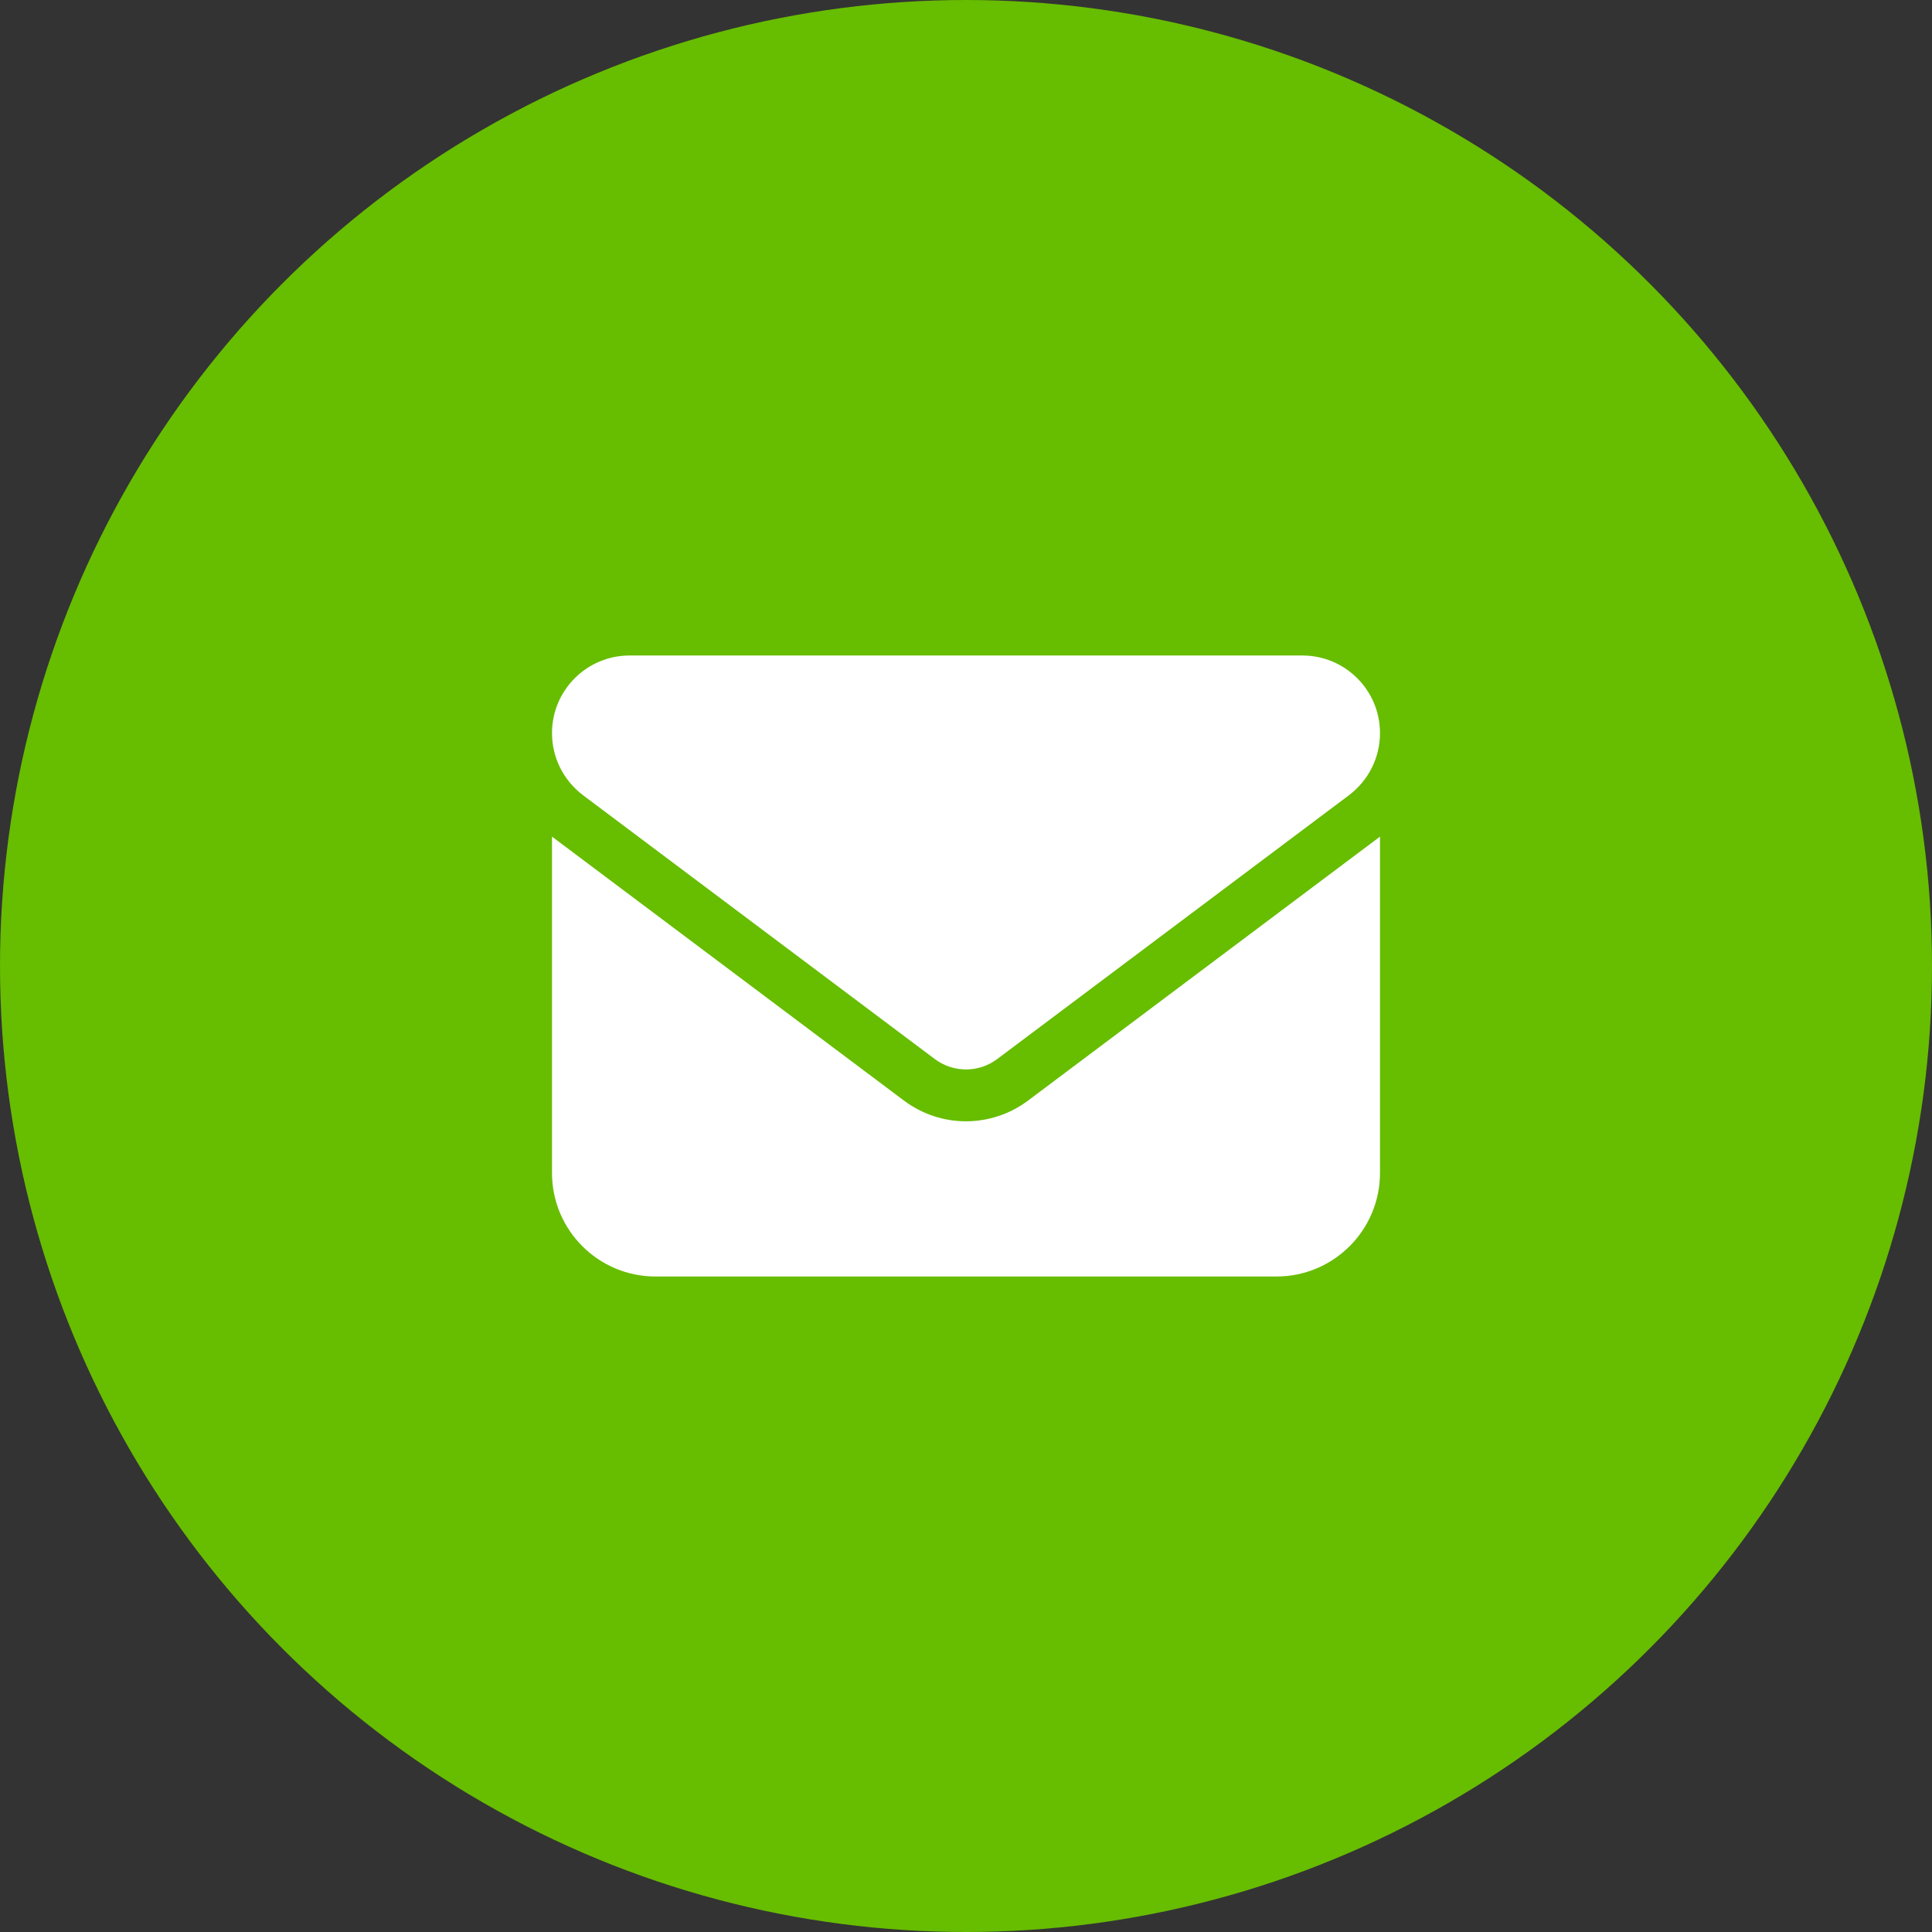
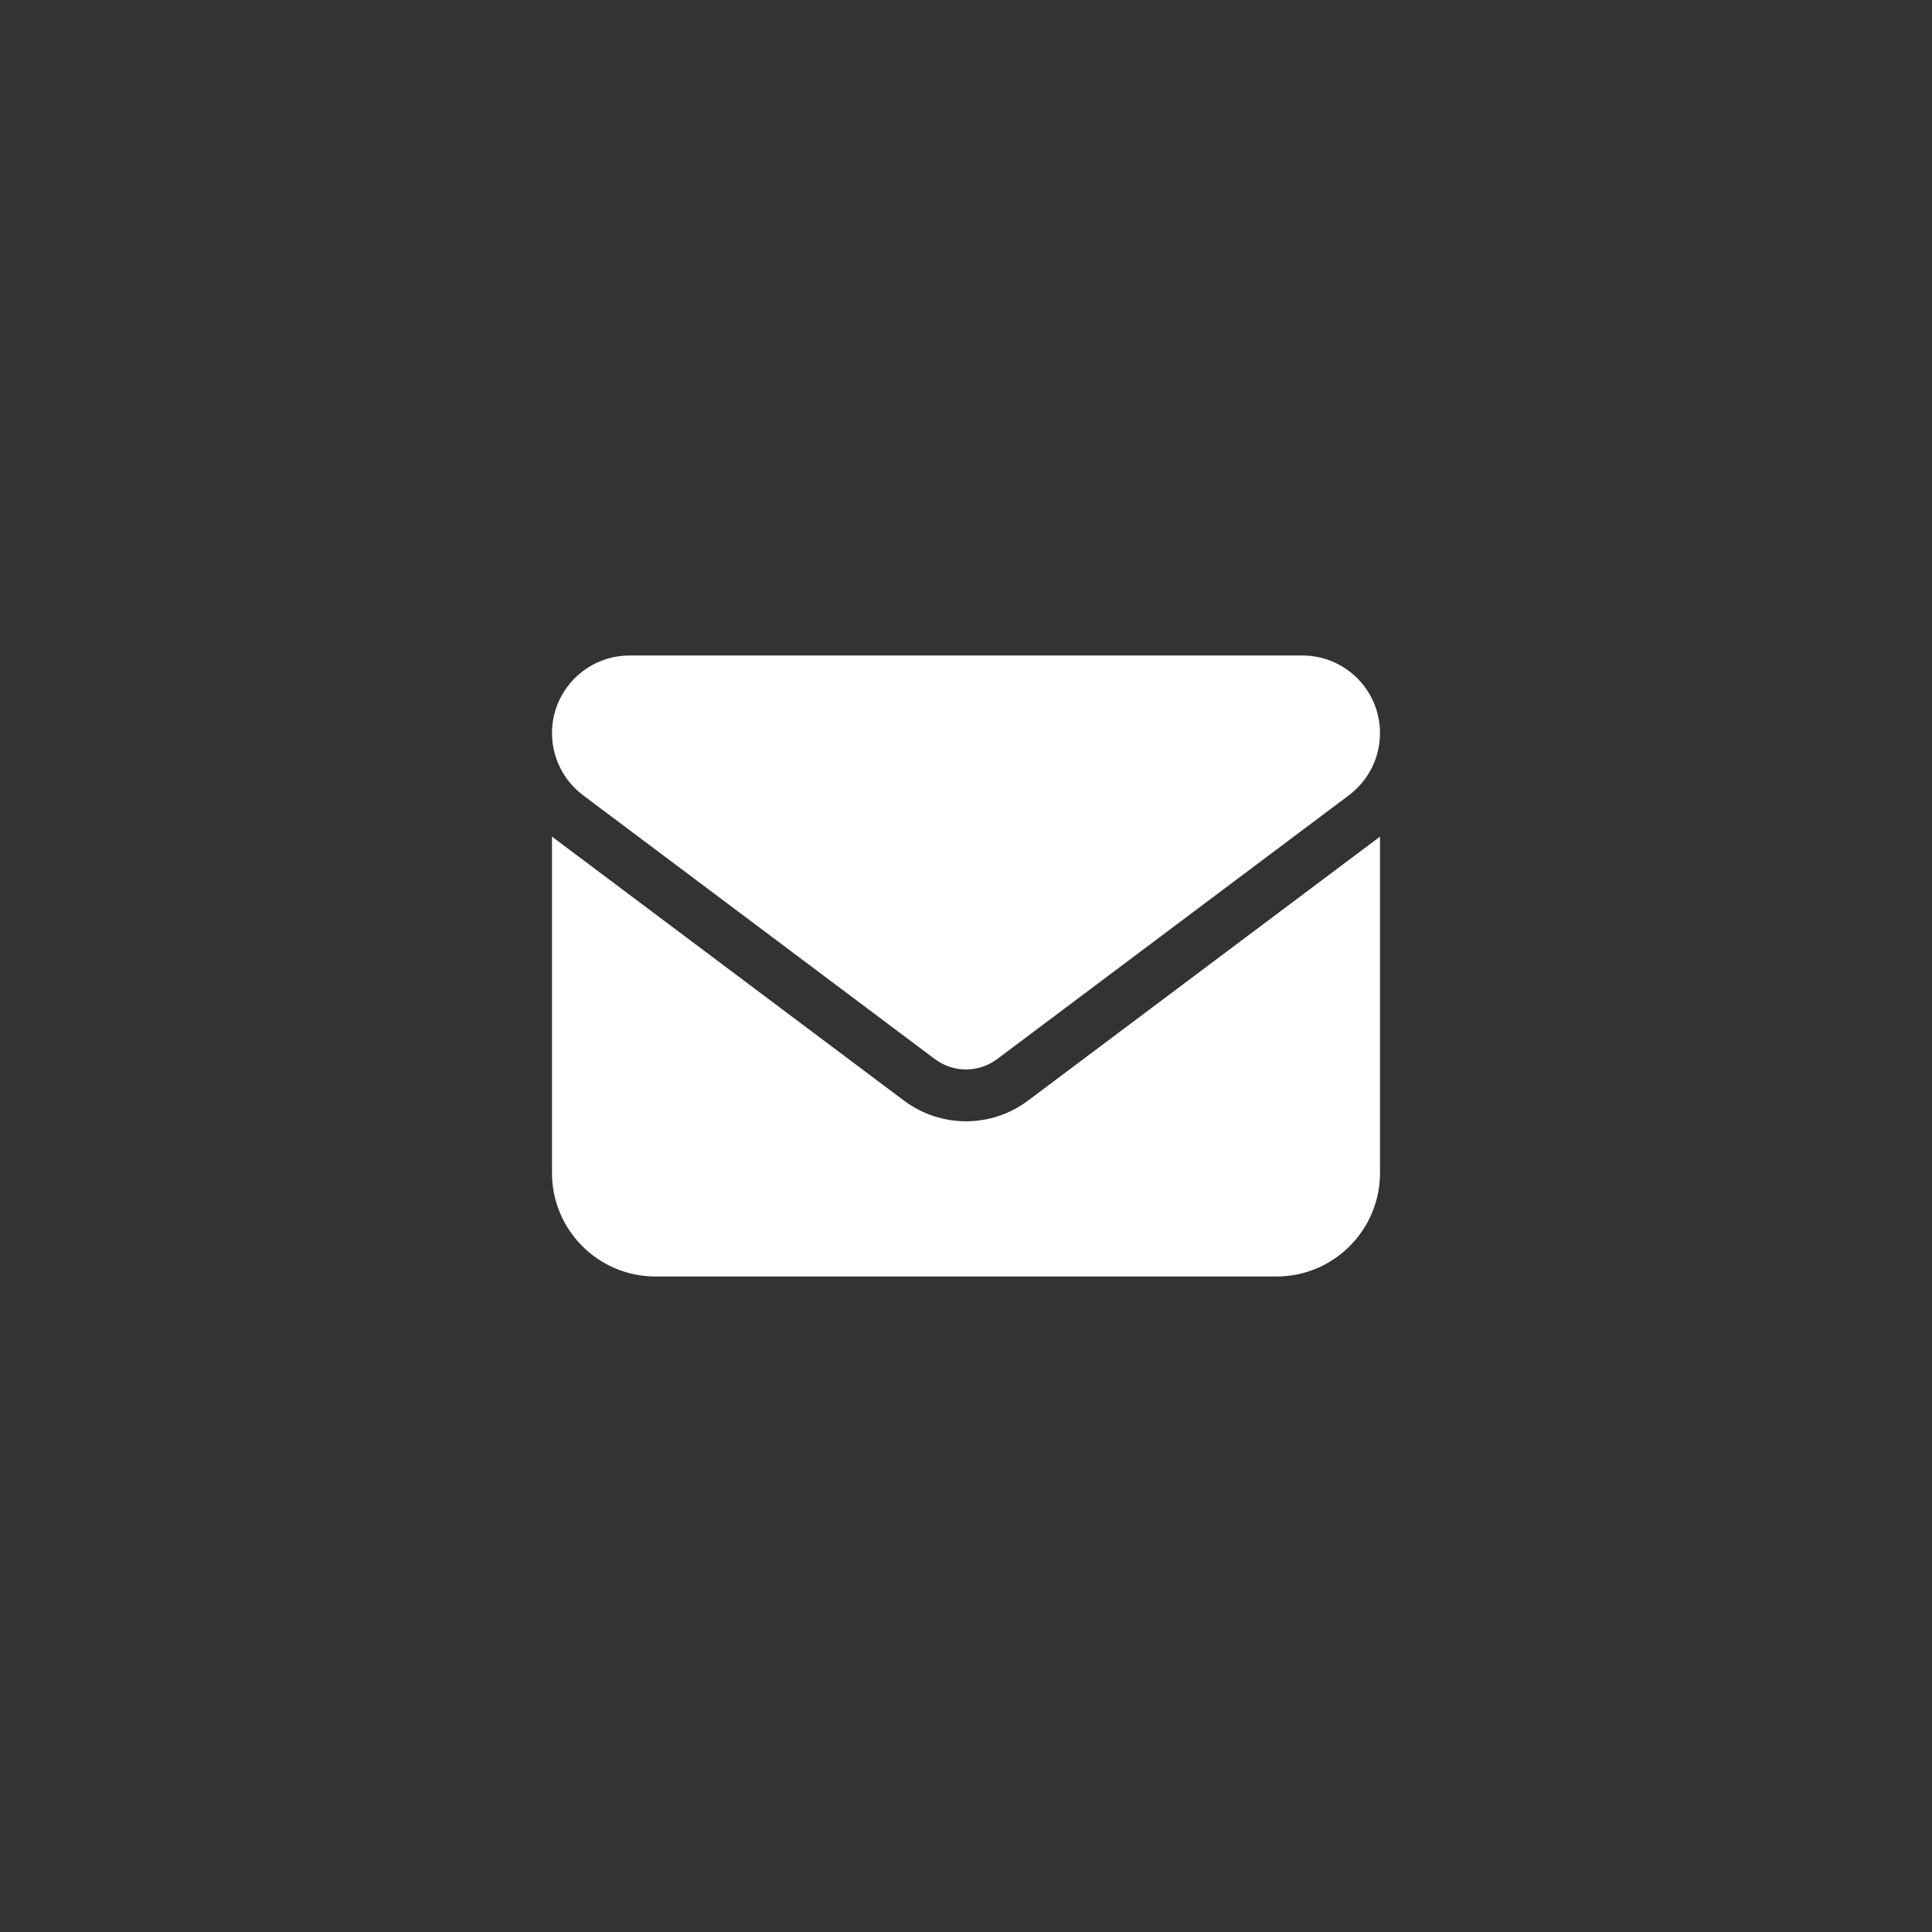
<svg xmlns="http://www.w3.org/2000/svg" width="56" height="56" viewBox="0 0 56 56" fill="none">
  <rect x="0" y="0" width="56" height="56" fill="#333333" stroke="none" />
-   <circle cx="28" cy="28" r="28" fill="#67BD00" />
  <path d="M37.75 19C38.992 19 40 20.007 40 21.25C40 21.958 39.667 22.623 39.1 23.05L28.9 30.7C28.366 31.098 27.634 31.098 27.1 30.7L16.9 23.05C16.333 22.623 16 21.958 16 21.25C16 20.007 17.007 19 18.25 19H37.75ZM26.2 31.9C27.269 32.702 28.731 32.702 29.8 31.9L40 24.25V34C40 35.655 38.655 37 37 37H19C17.343 37 16 35.655 16 34V24.25L26.2 31.9Z" fill="white" />
</svg>